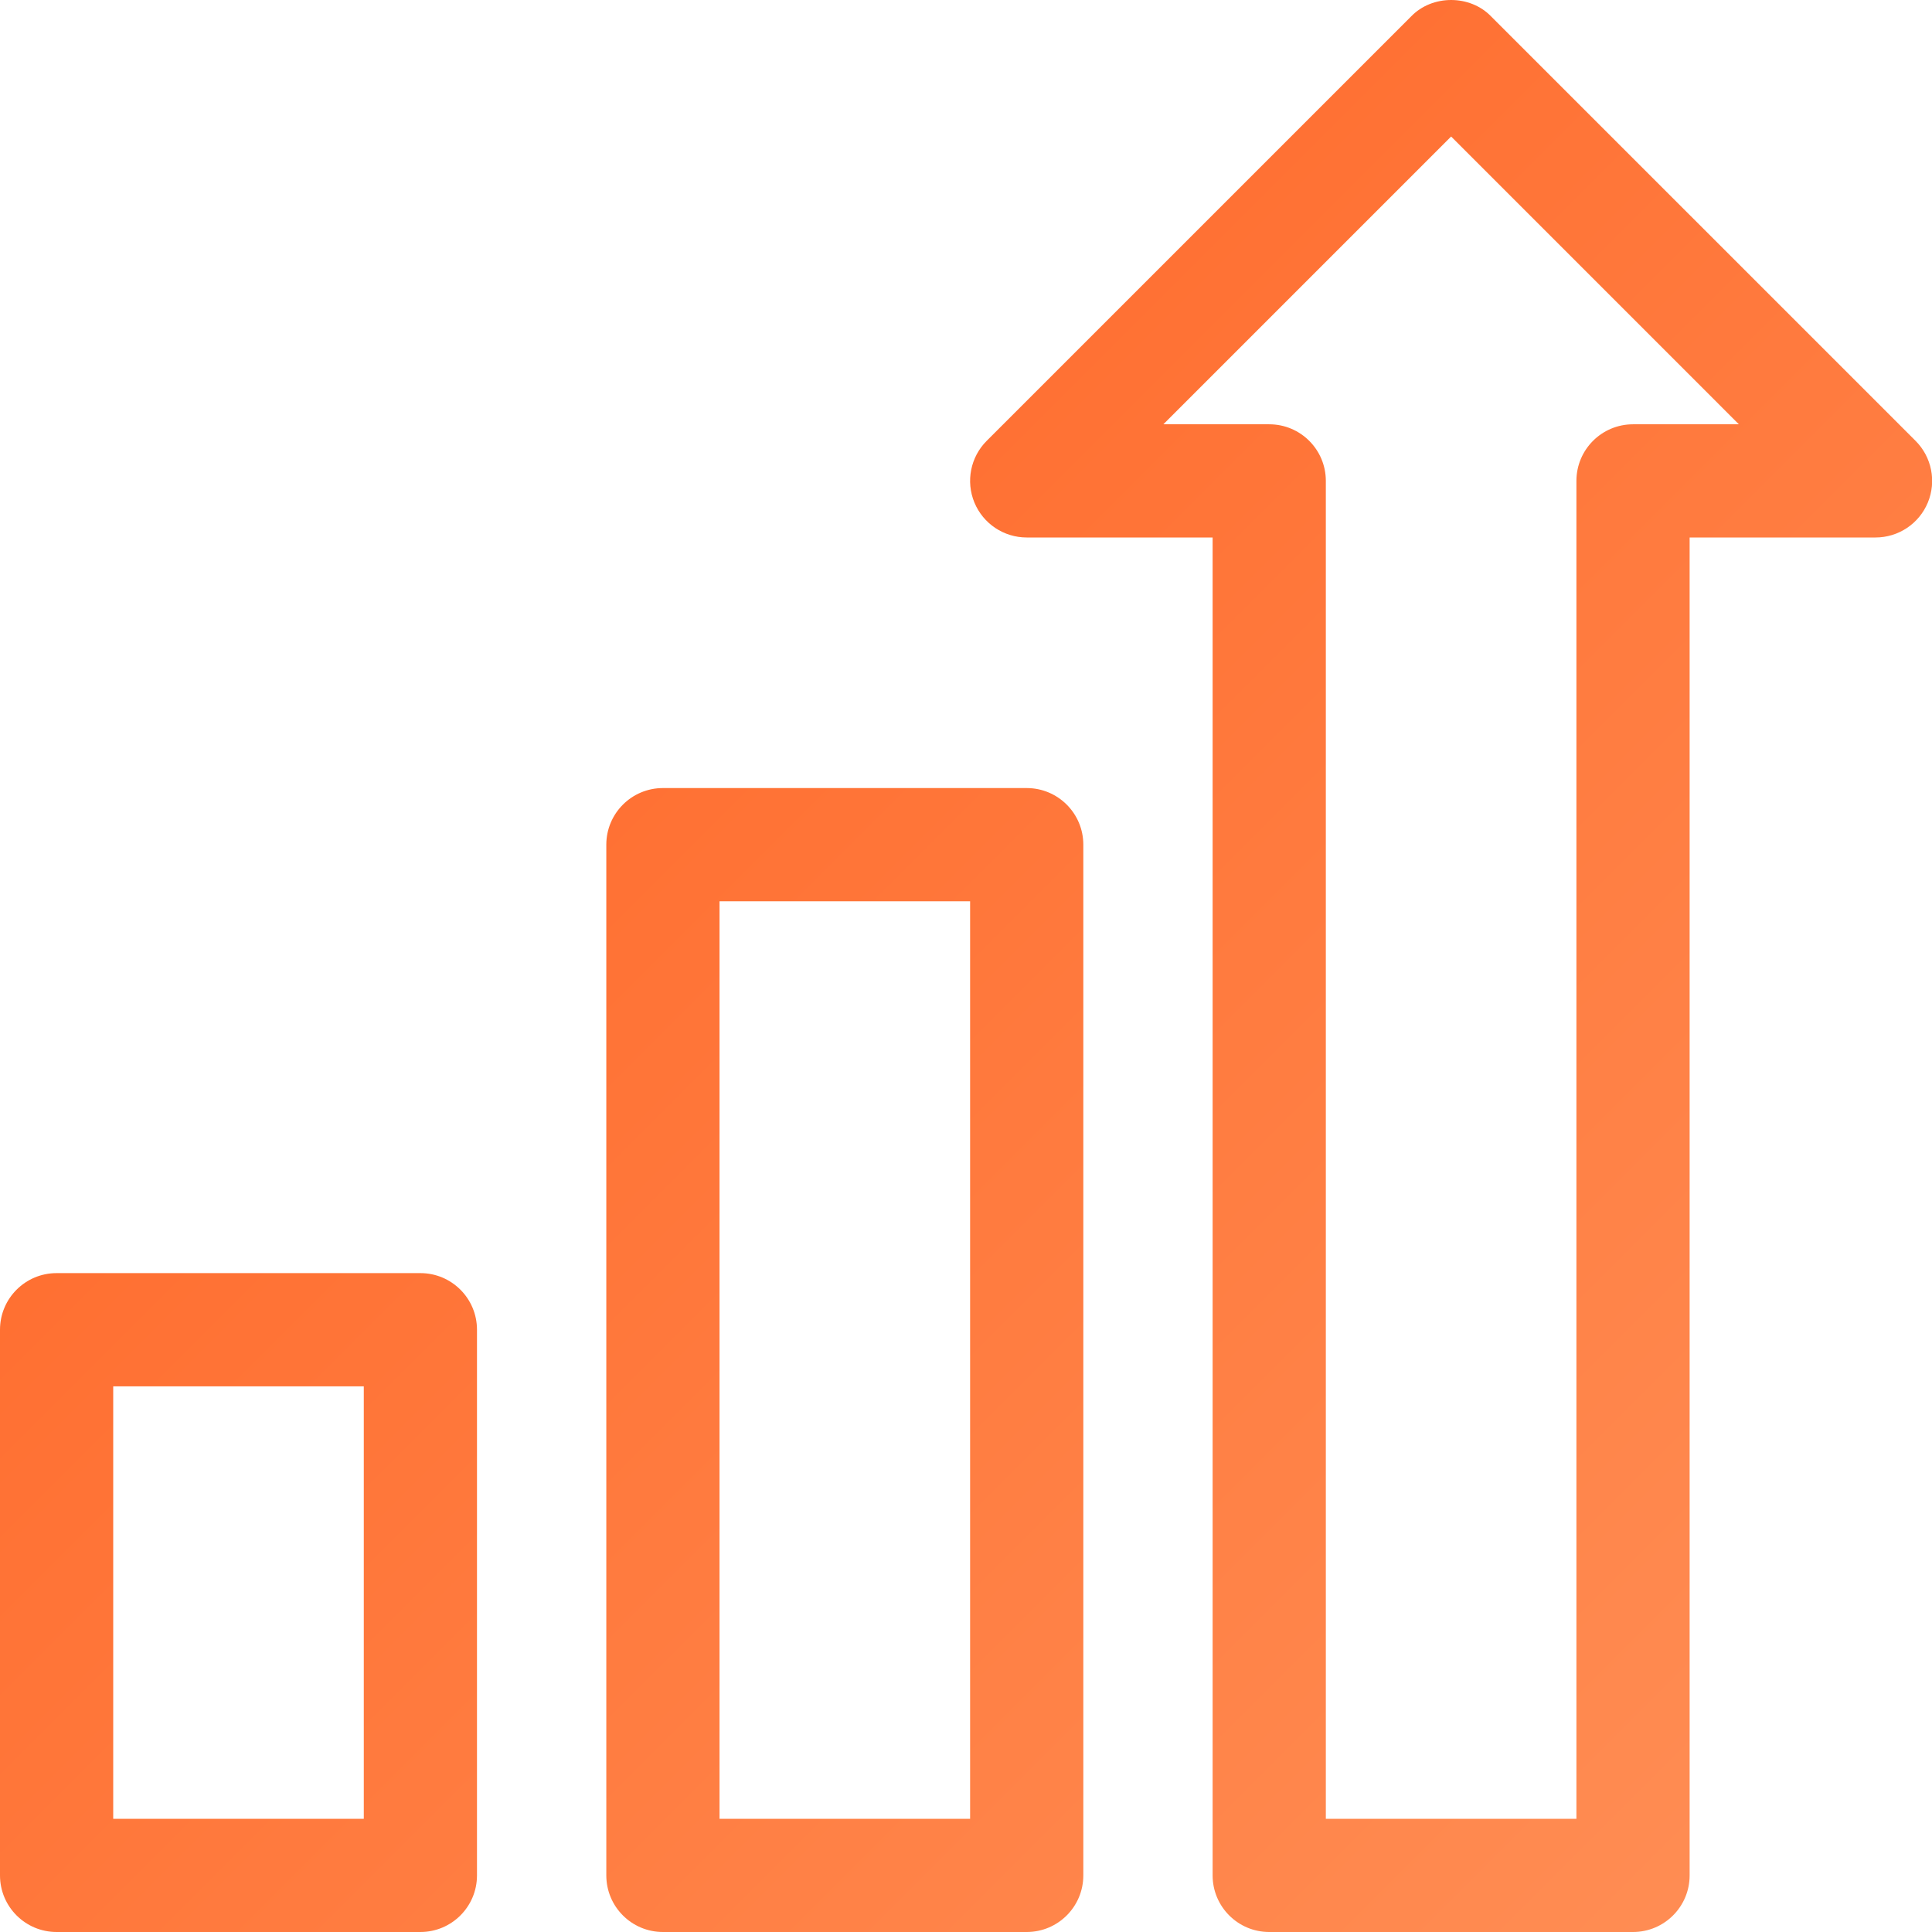
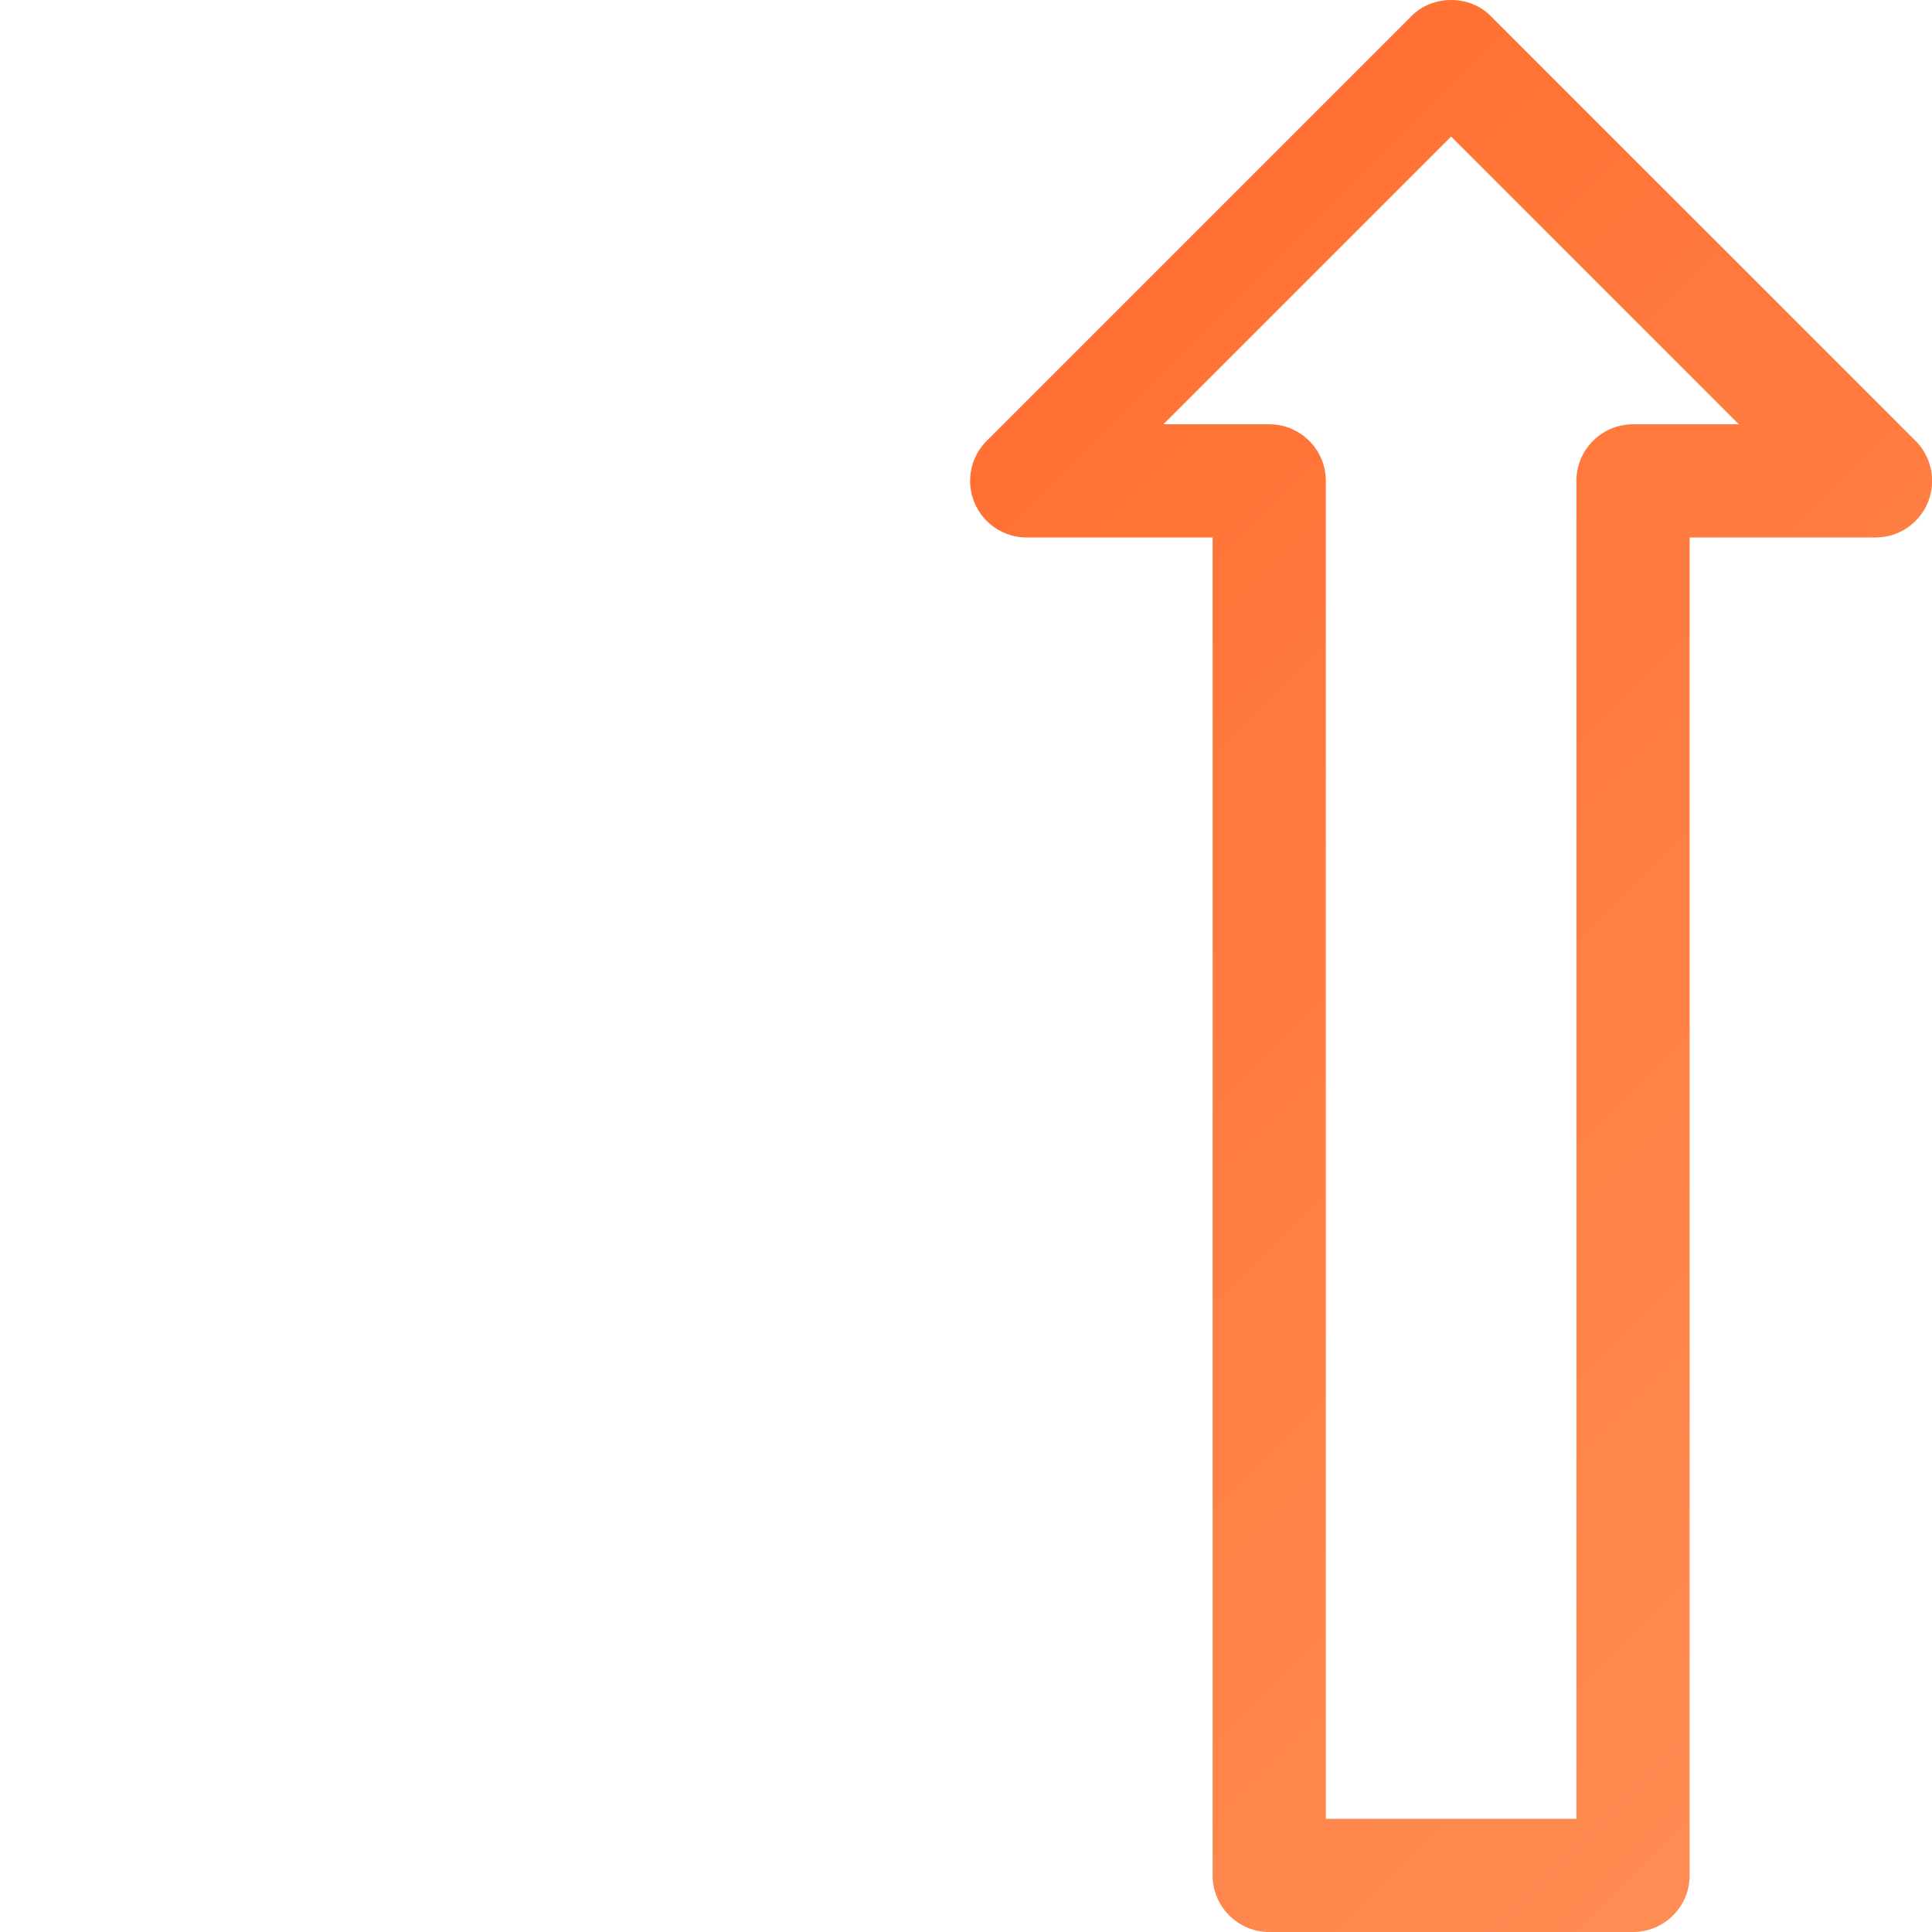
<svg xmlns="http://www.w3.org/2000/svg" width="80" height="80" viewBox="0 0 80 80" fill="none">
  <defs>
    <linearGradient id="paint0_linear" x1="0" y1="0" x2="80" y2="80" gradientUnits="userSpaceOnUse">
      <stop stop-color="#ff5f1f" />
      <stop offset="1" stop-color="#ff9057" />
    </linearGradient>
  </defs>
  <path d="M79.32 18.255L61.745 0.681C60.872 -0.227 59.303 -0.227 58.431 0.681L40.856 18.255C40.186 18.925 39.986 19.934 40.348 20.809C40.711 21.685 41.566 22.256 42.514 22.256H50.212V77.656C50.212 78.951 51.262 80 52.556 80H67.62C68.914 80 69.964 78.951 69.964 77.656V22.256H77.662C78.61 22.256 79.465 21.685 79.828 20.809C80.19 19.934 79.99 18.925 79.32 18.255ZM67.62 17.569C66.325 17.569 65.276 18.618 65.276 19.913V75.312H54.9V19.913C54.9 18.618 53.851 17.569 52.556 17.569H48.172L60.088 5.653L72.003 17.569H67.62Z" fill="url(#paint0_linear)" />
-   <path d="M42.514 32.632H27.45C26.156 32.632 25.106 33.681 25.106 34.976V77.656C25.106 78.951 26.156 80 27.45 80H42.514C43.808 80 44.858 78.951 44.858 77.656V34.976C44.858 33.681 43.808 32.632 42.514 32.632ZM40.17 75.312H29.794V37.32H40.17V75.312Z" fill="url(#paint0_linear)" />
-   <path d="M17.407 52.717H2.344C1.049 52.717 0 53.766 0 55.061V77.656C0 78.951 1.049 80 2.344 80H17.407C18.702 80 19.751 78.951 19.751 77.656V55.061C19.751 53.766 18.702 52.717 17.407 52.717ZM15.064 75.312H4.688V57.405H15.064V75.312Z" fill="url(#paint0_linear)" />
</svg>